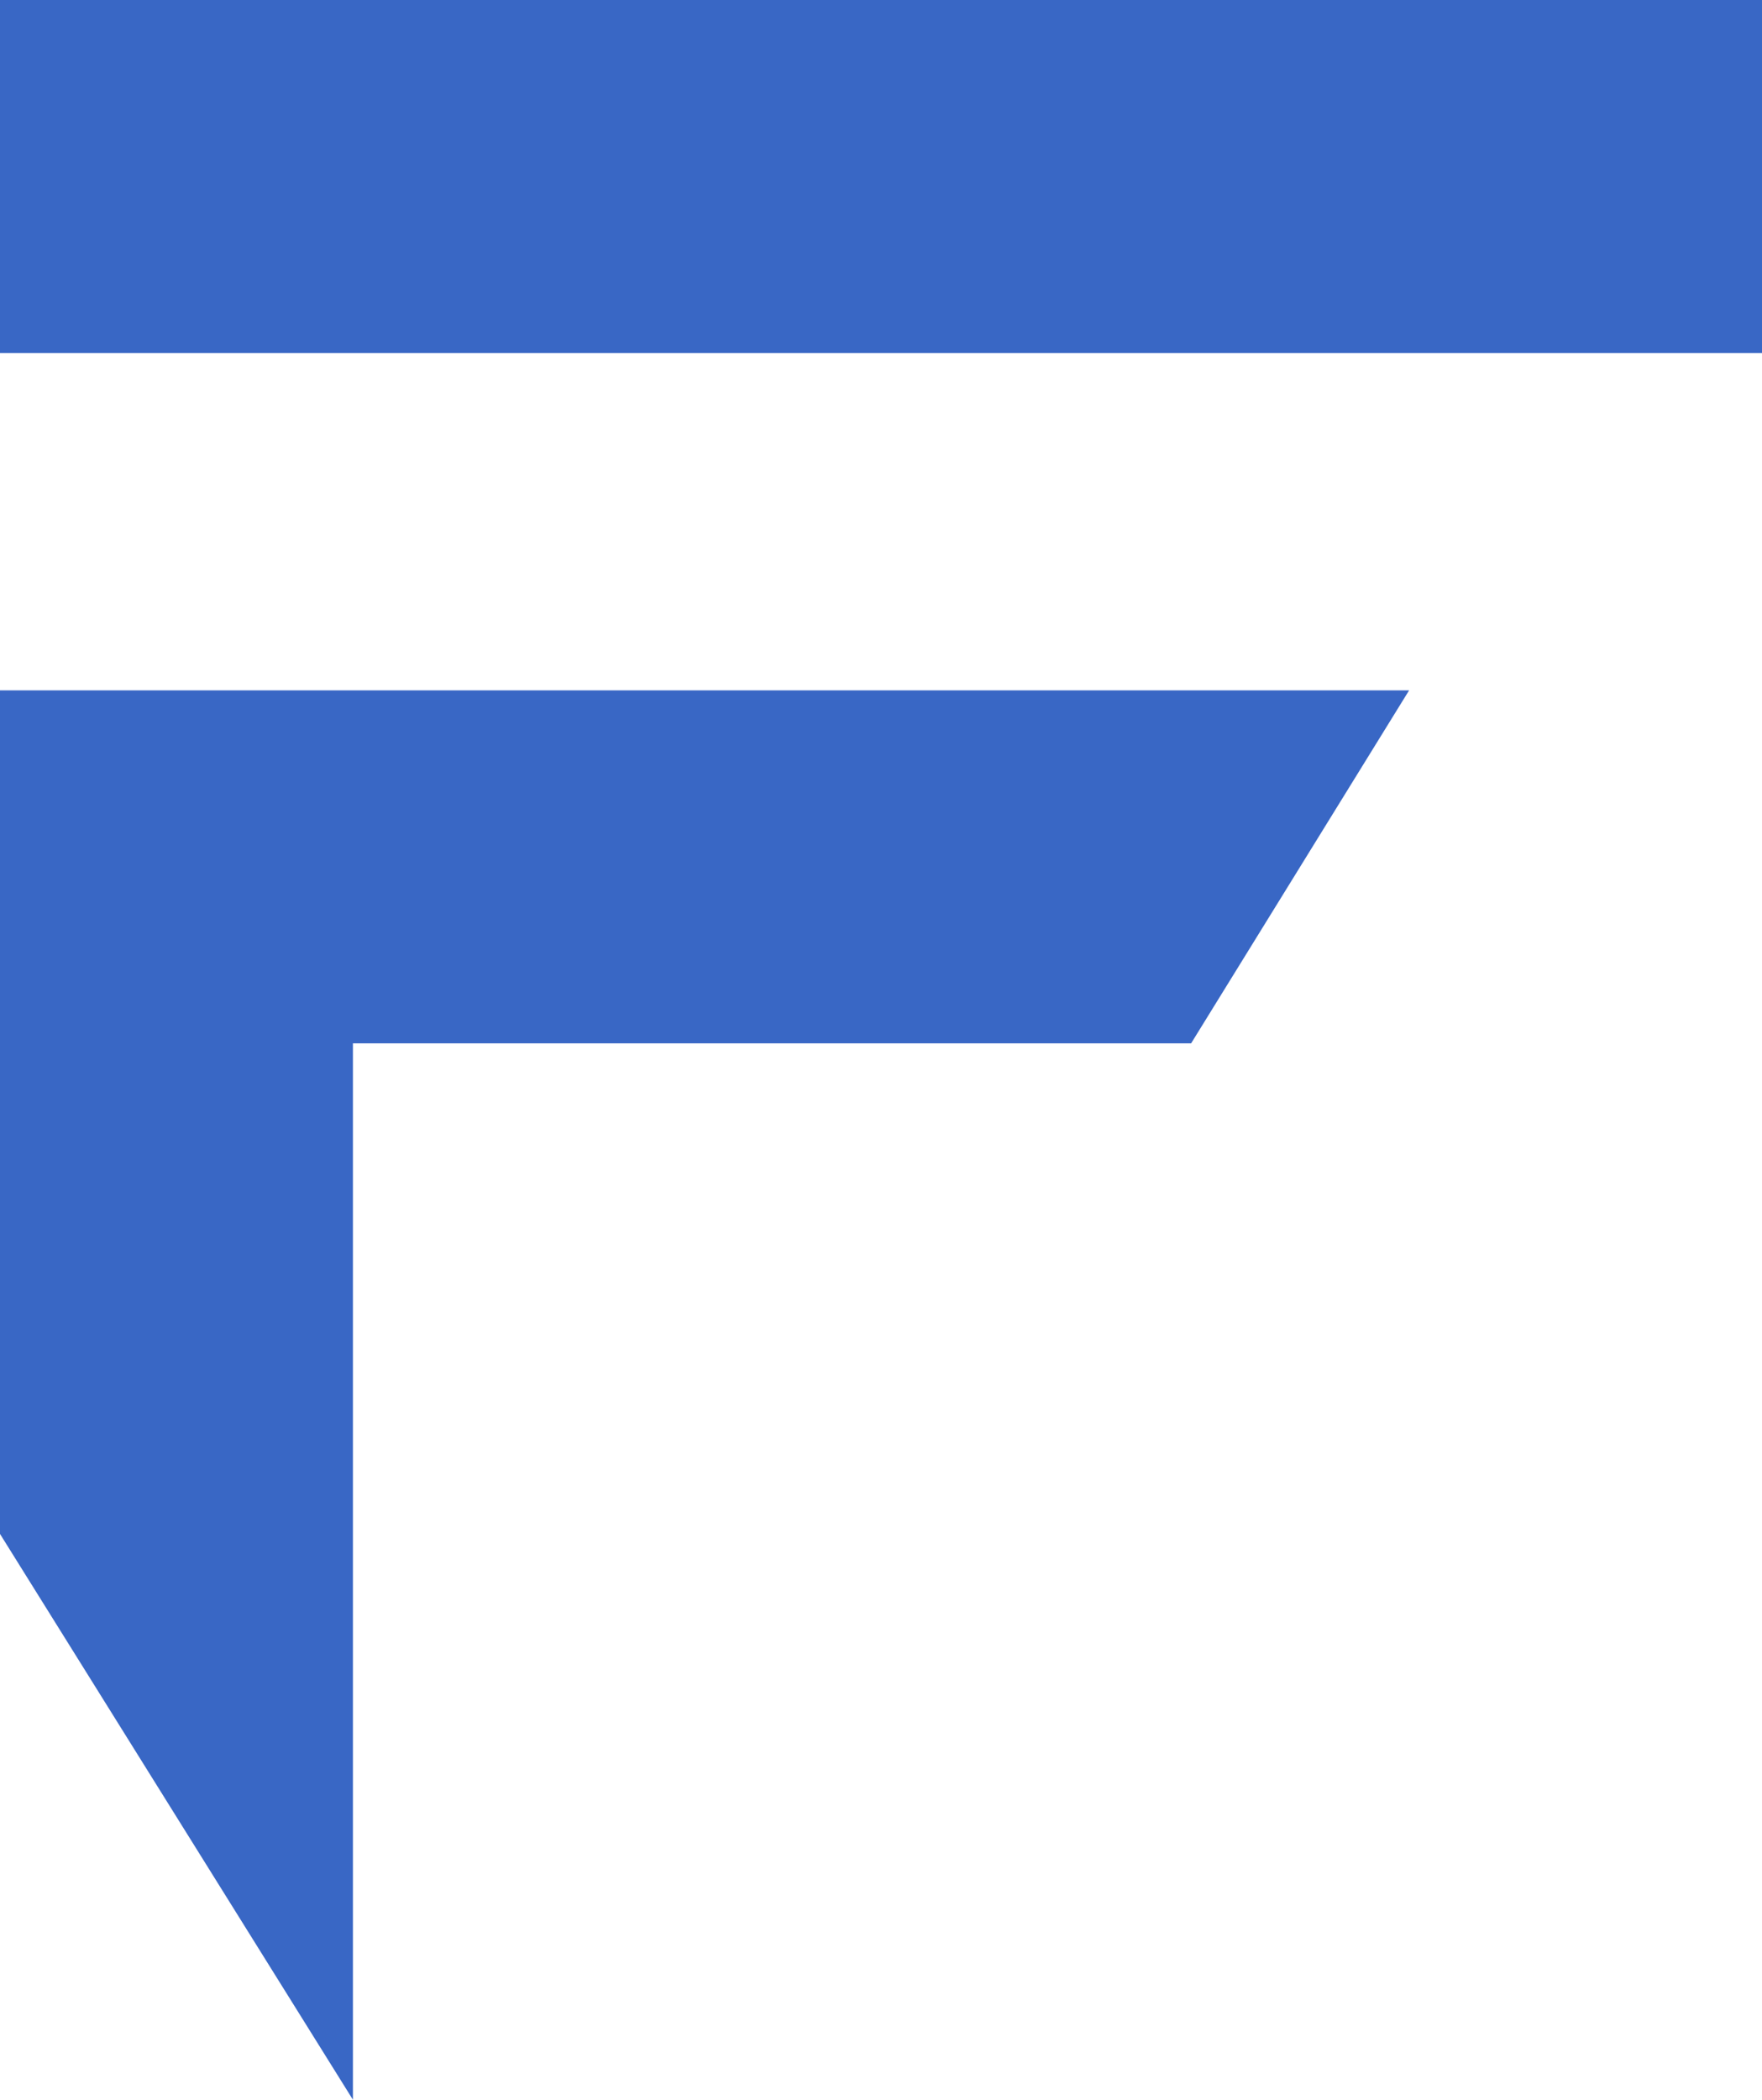
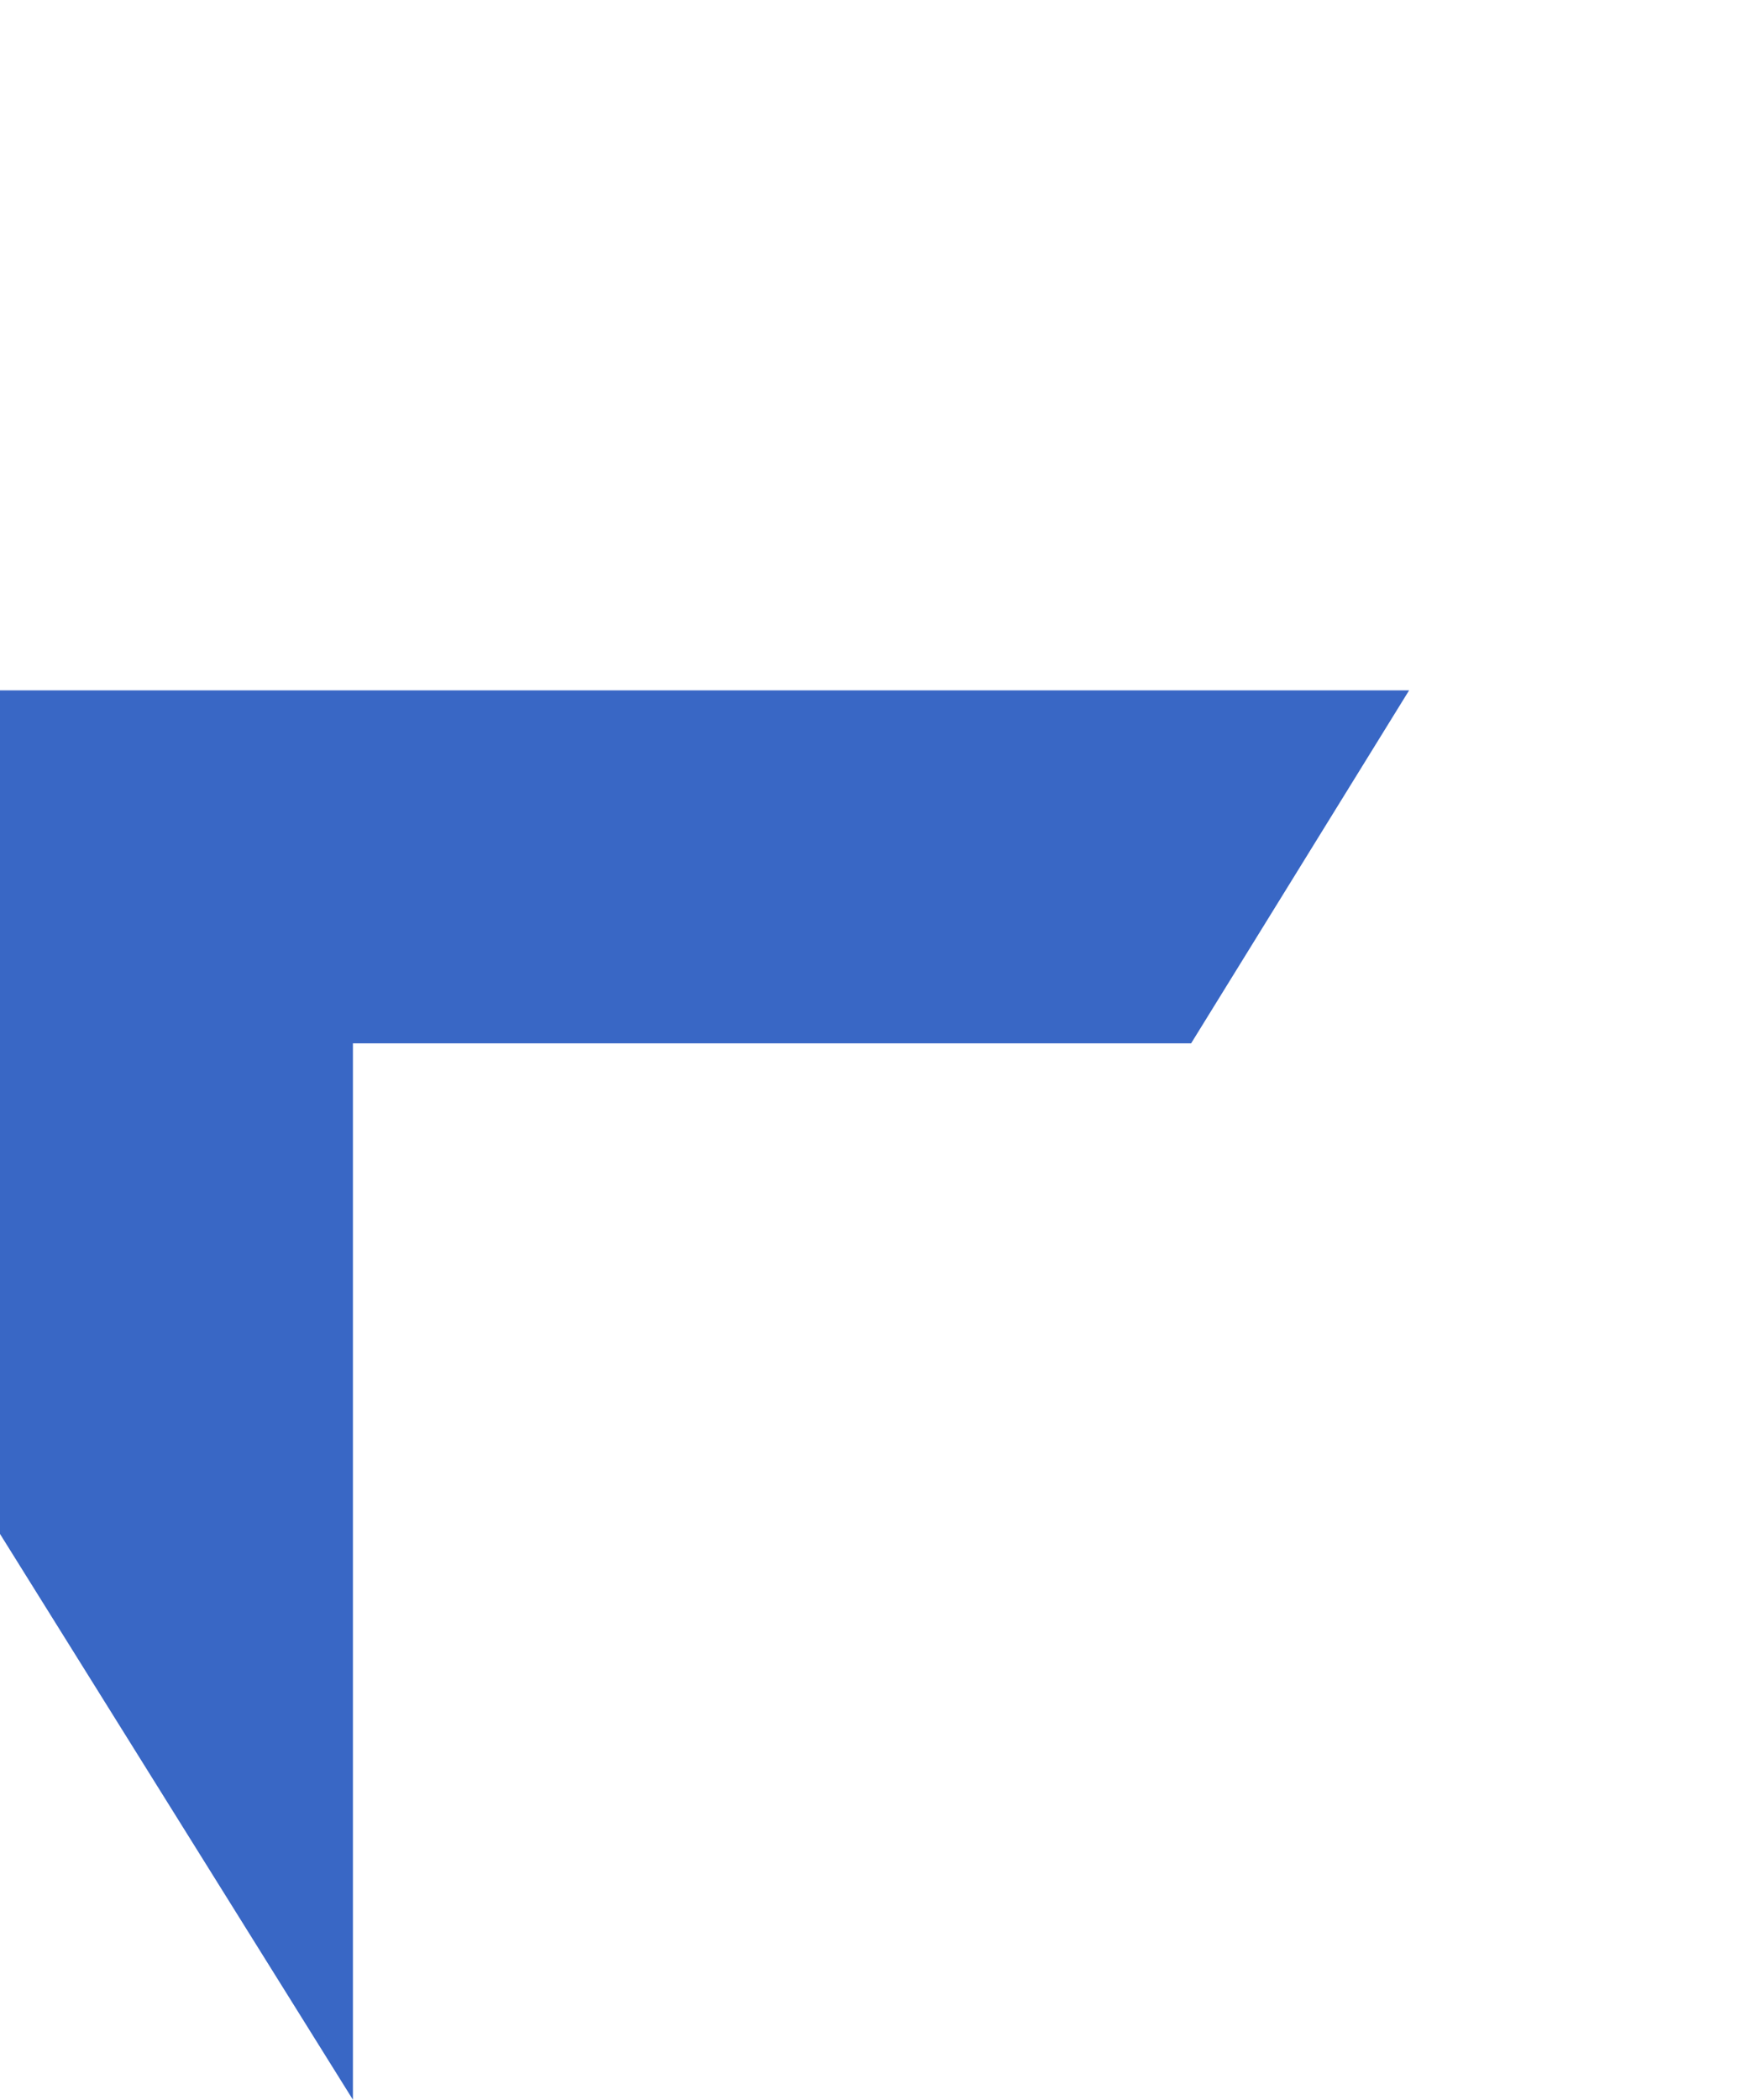
<svg xmlns="http://www.w3.org/2000/svg" xmlns:ns1="http://sodipodi.sourceforge.net/DTD/sodipodi-0.dtd" xmlns:ns2="http://www.inkscape.org/namespaces/inkscape" version="1.1" width="55.863" height="66.558">
  <svg contrastcolor="151f42" template="Contrast" presentation="2.5" layouttype="undefined" specialfontid="undefined" id1="005" id2="010" companyname="Fleet Viewer" companytagline="Flota pod kontrolą" version="1.1" viewBox="0 0 55.863 66.558" id="SvgjsSvg1023" ns1:docname="fleet viewer kwadrat inkspace.svg" width="55.863" height="66.558" ns2:version="1.4 (86a8ad7, 2024-10-11)">
    <defs id="SvgjsDefs1022" />
    <ns1:namedview id="SvgjsSodipodi:namedview1021" pagecolor="#ffffff" bordercolor="#000000" borderopacity="0.25" ns2:showpageshadow="2" ns2:pageopacity="0.0" ns2:pagecheckerboard="0" ns2:deskcolor="#d1d1d1" ns2:zoom="12.12473" ns2:cx="27.918147" ns2:cy="33.279091" ns2:window-width="1920" ns2:window-height="1009" ns2:window-x="1912" ns2:window-y="102" ns2:window-maximized="1" ns2:current-layer="svg34">
      <ns2:page x="0" y="0" width="55.863" height="66.558" id="SvgjsInkscape:page1020" margin="0" bleed="0" />
    </ns1:namedview>
    <g fill="none" fill-rule="none" stroke="none" stroke-width="1" stroke-linecap="butt" stroke-linejoin="miter" stroke-miterlimit="10" stroke-dasharray="none" stroke-dashoffset="0" font-family="none" font-weight="none" font-size="none" text-anchor="none" style="mix-blend-mode:normal" id="SvgjsG1019" transform="translate(-65,-201.721)">
      <g data-paper-data="{&quot;isGlobalGroup&quot;:true,&quot;bounds&quot;:{&quot;x&quot;:65.00000000000001,&quot;y&quot;:201.7206983398417,&quot;width&quot;:420,&quot;height&quot;:66.5581845840976}}" id="SvgjsG1018">
        <g data-paper-data="{&quot;fillRule&quot;:&quot;nonzero&quot;,&quot;fillRuleOriginal&quot;:&quot;evenodd&quot;,&quot;isIcon&quot;:true,&quot;iconStyle&quot;:&quot;standalone&quot;,&quot;selectedEffects&quot;:{&quot;container&quot;:&quot;&quot;,&quot;transformation&quot;:&quot;&quot;,&quot;pattern&quot;:&quot;&quot;},&quot;bounds&quot;:{&quot;x&quot;:65.00000000000001,&quot;y&quot;:201.7206983398417,&quot;width&quot;:55.863154923847546,&quot;height&quot;:66.5581845840976},&quot;iconType&quot;:&quot;initial&quot;,&quot;initialText&quot;:&quot;F&quot;,&quot;rawInitialId&quot;:772,&quot;suitableAsStandaloneIcon&quot;:true}" fill-rule="evenodd" id="SvgjsG1017">
          <g data-paper-data="{&quot;isPathIcon&quot;:true}" id="SvgjsG1016">
-             <path d="m 120.863,201.721 v 11.189 H 65 V 201.721 Z" fill="#274092" id="SvgjsPath1015" style="fill:#3967c5;fill-opacity:1" />
-             <path d="m 65,250.344 11.189,17.935 v -33.485 h 26.574 l 6.911,-11.189 H 65 Z" fill="#274092" id="SvgjsPath1014" style="fill:#3967c5;fill-opacity:1" />
+             <path d="m 65,250.344 11.189,17.935 v -33.485 h 26.574 l 6.911,-11.189 H 65 " fill="#274092" id="SvgjsPath1014" style="fill:#3967c5;fill-opacity:1" />
          </g>
        </g>
      </g>
    </g>
  </svg>
  <style>@media (prefers-color-scheme: light) { :root { filter: none; } }
@media (prefers-color-scheme: dark) { :root { filter: none; } }
</style>
</svg>